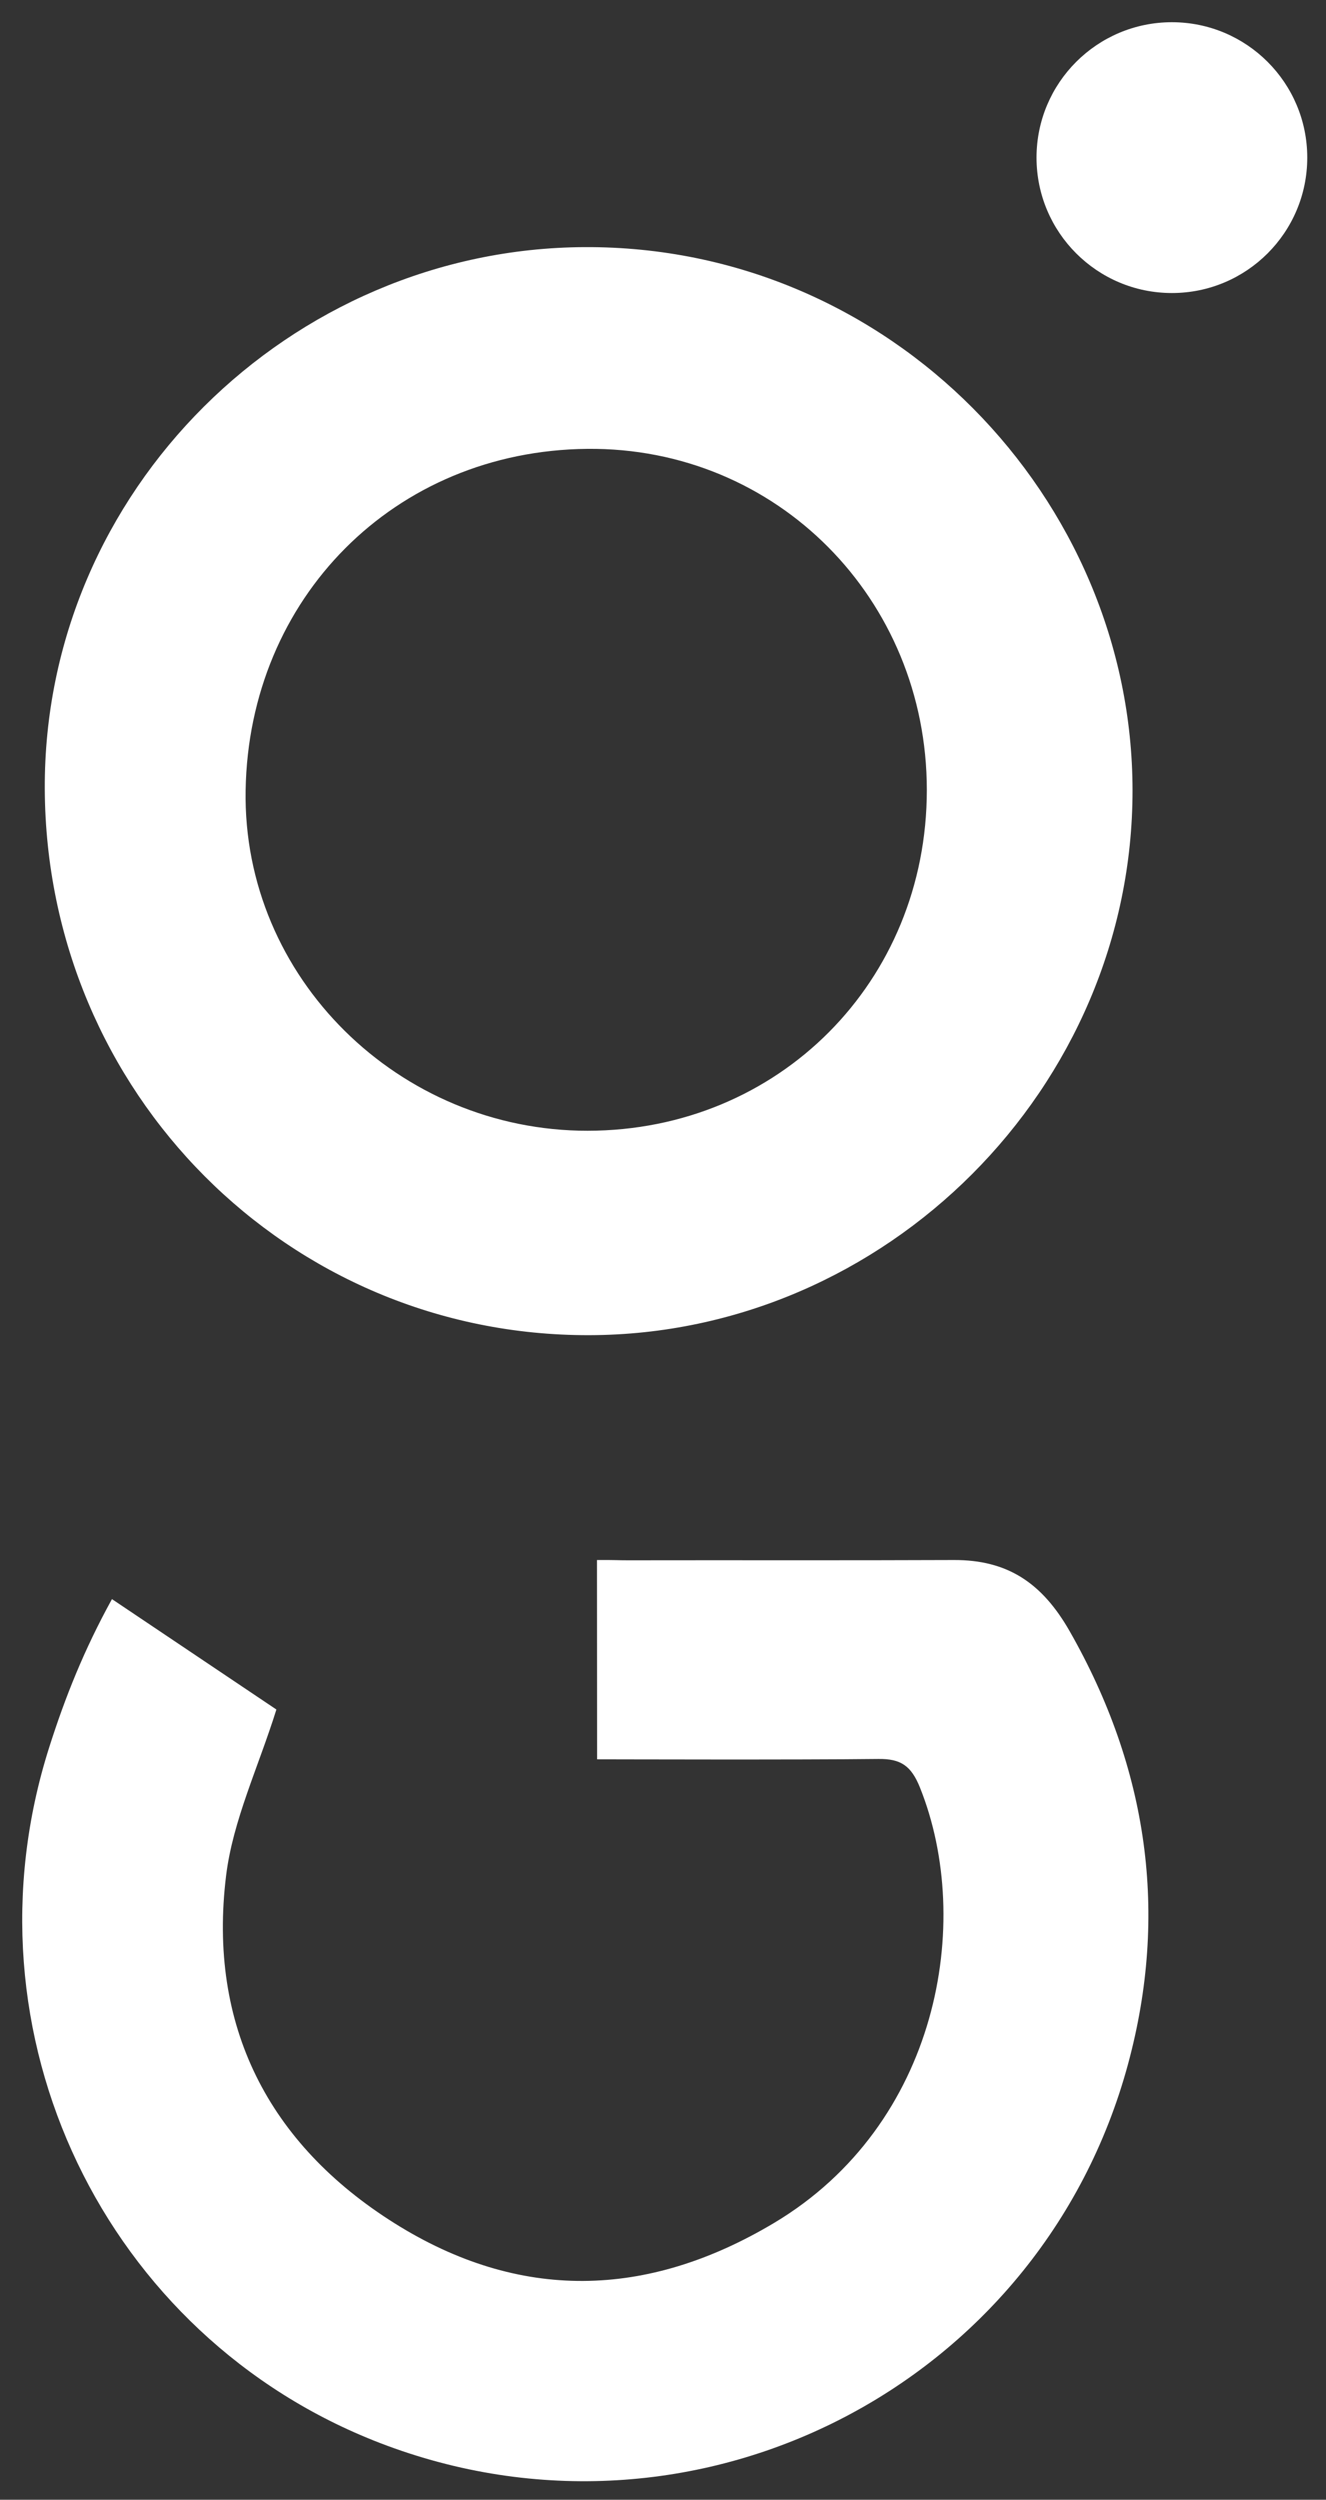
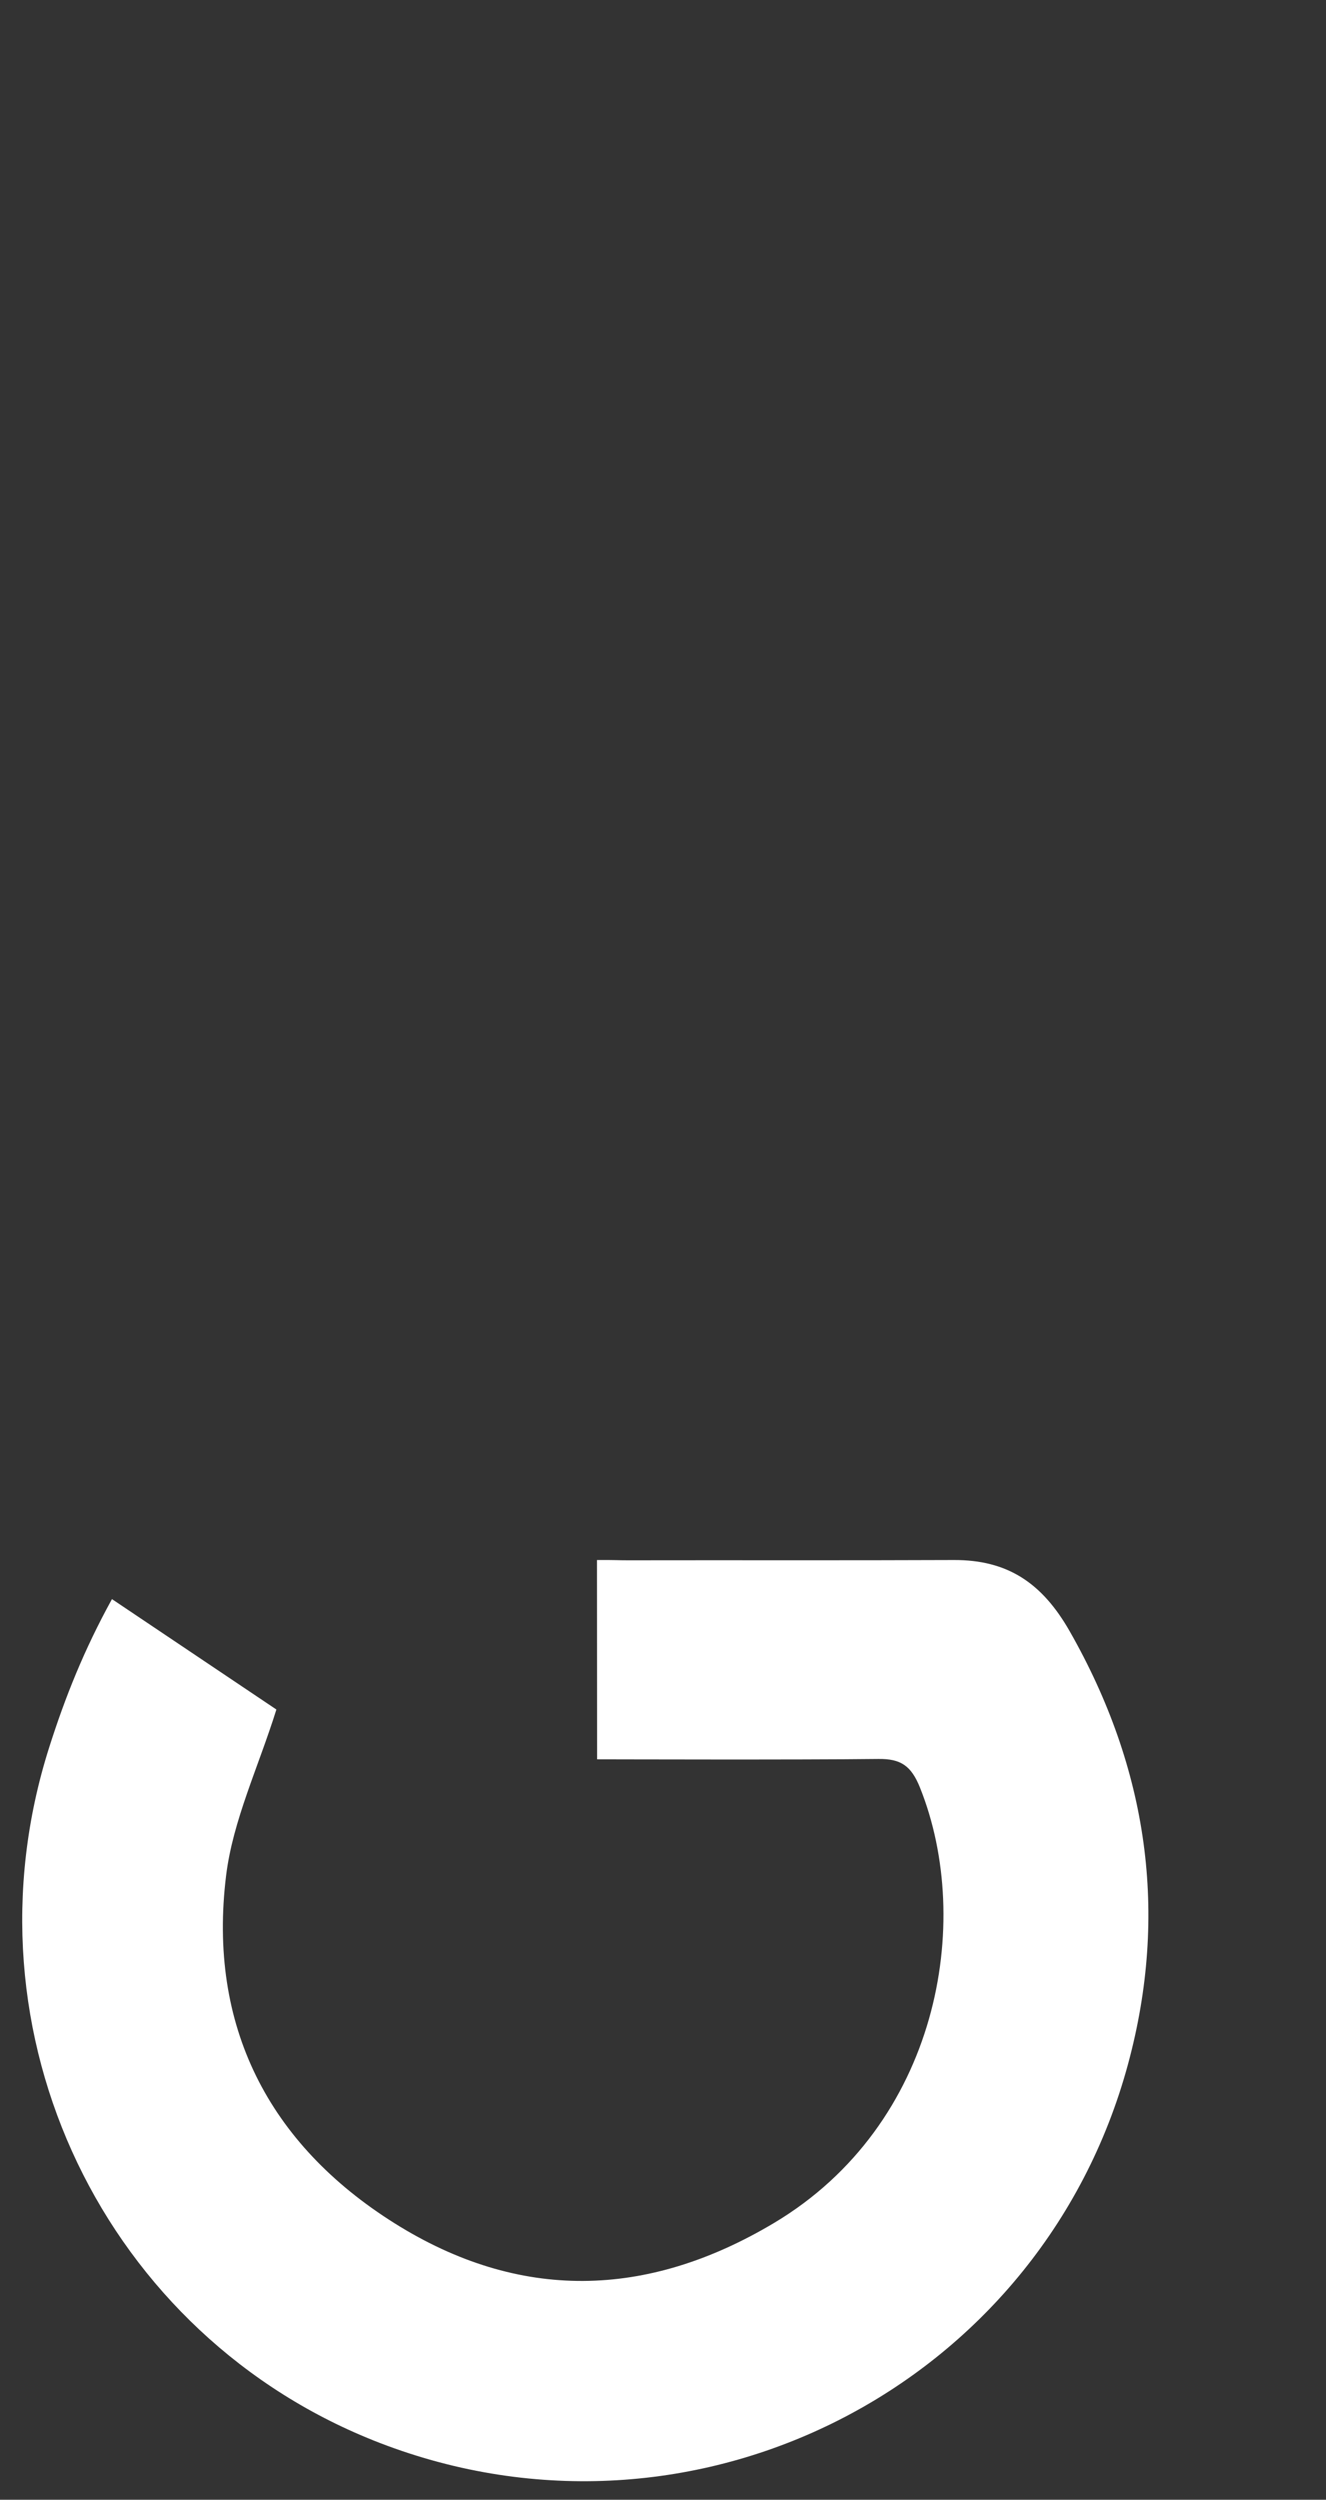
<svg xmlns="http://www.w3.org/2000/svg" width="52" height="98" viewBox="0 0 52 98" fill="none">
  <rect x="0" y="0" width="52" height="98" fill="#333333" stroke="none" />
  <g clip-path="url(#clip0_5_127)">
-     <path d="M23.115 52.344C11.29 52.376 1.813 42.822 1.756 30.937C1.699 19.24 11.386 9.742 22.925 9.688C34.95 9.631 44.405 19.551 44.413 30.98C44.421 42.624 34.763 52.313 23.115 52.344ZM36.346 30.967C36.345 23.485 30.469 17.523 23.027 17.597C15.466 17.672 9.759 23.449 9.632 30.981C9.508 38.334 15.653 44.337 23.045 44.33C30.537 44.324 36.348 38.485 36.346 30.967Z" fill="white" />
    <path d="M4.392 62.692C6.829 64.329 8.936 65.742 10.839 67.02C10.127 69.293 9.133 71.368 8.867 73.53C8.145 79.409 10.521 84.055 15.482 87.166C20.357 90.222 25.36 90.133 30.364 87.143C36.794 83.298 38.2 75.379 36.079 70.084C35.732 69.217 35.32 68.948 34.446 68.958C31.339 68.996 24.044 68.972 23.416 68.972C23.416 66.323 23.411 63.73 23.411 61.159C24.132 61.154 24.241 61.171 24.624 61.17C28.884 61.162 33.144 61.178 37.404 61.159C39.515 61.15 40.87 62.061 41.948 63.95C45.019 69.336 45.833 75.028 44.236 80.923C40.811 93.578 27.213 100.516 14.907 95.777C4.133 91.628 -1.649 79.738 1.931 68.498C2.555 66.536 3.297 64.677 4.391 62.691L4.392 62.692Z" fill="white" />
-     <path d="M45.957 11.488C48.889 11.488 51.265 9.111 51.265 6.179C51.265 3.248 48.889 0.871 45.957 0.871C43.025 0.871 40.648 3.248 40.648 6.179C40.648 9.111 43.025 11.488 45.957 11.488Z" fill="white" />
  </g>
  <defs>
    <clipPath id="clip0_5_127">
      <rect width="50.395" height="96.402" fill="white" transform="translate(0.871 0.871)" />
    </clipPath>
  </defs>
</svg>